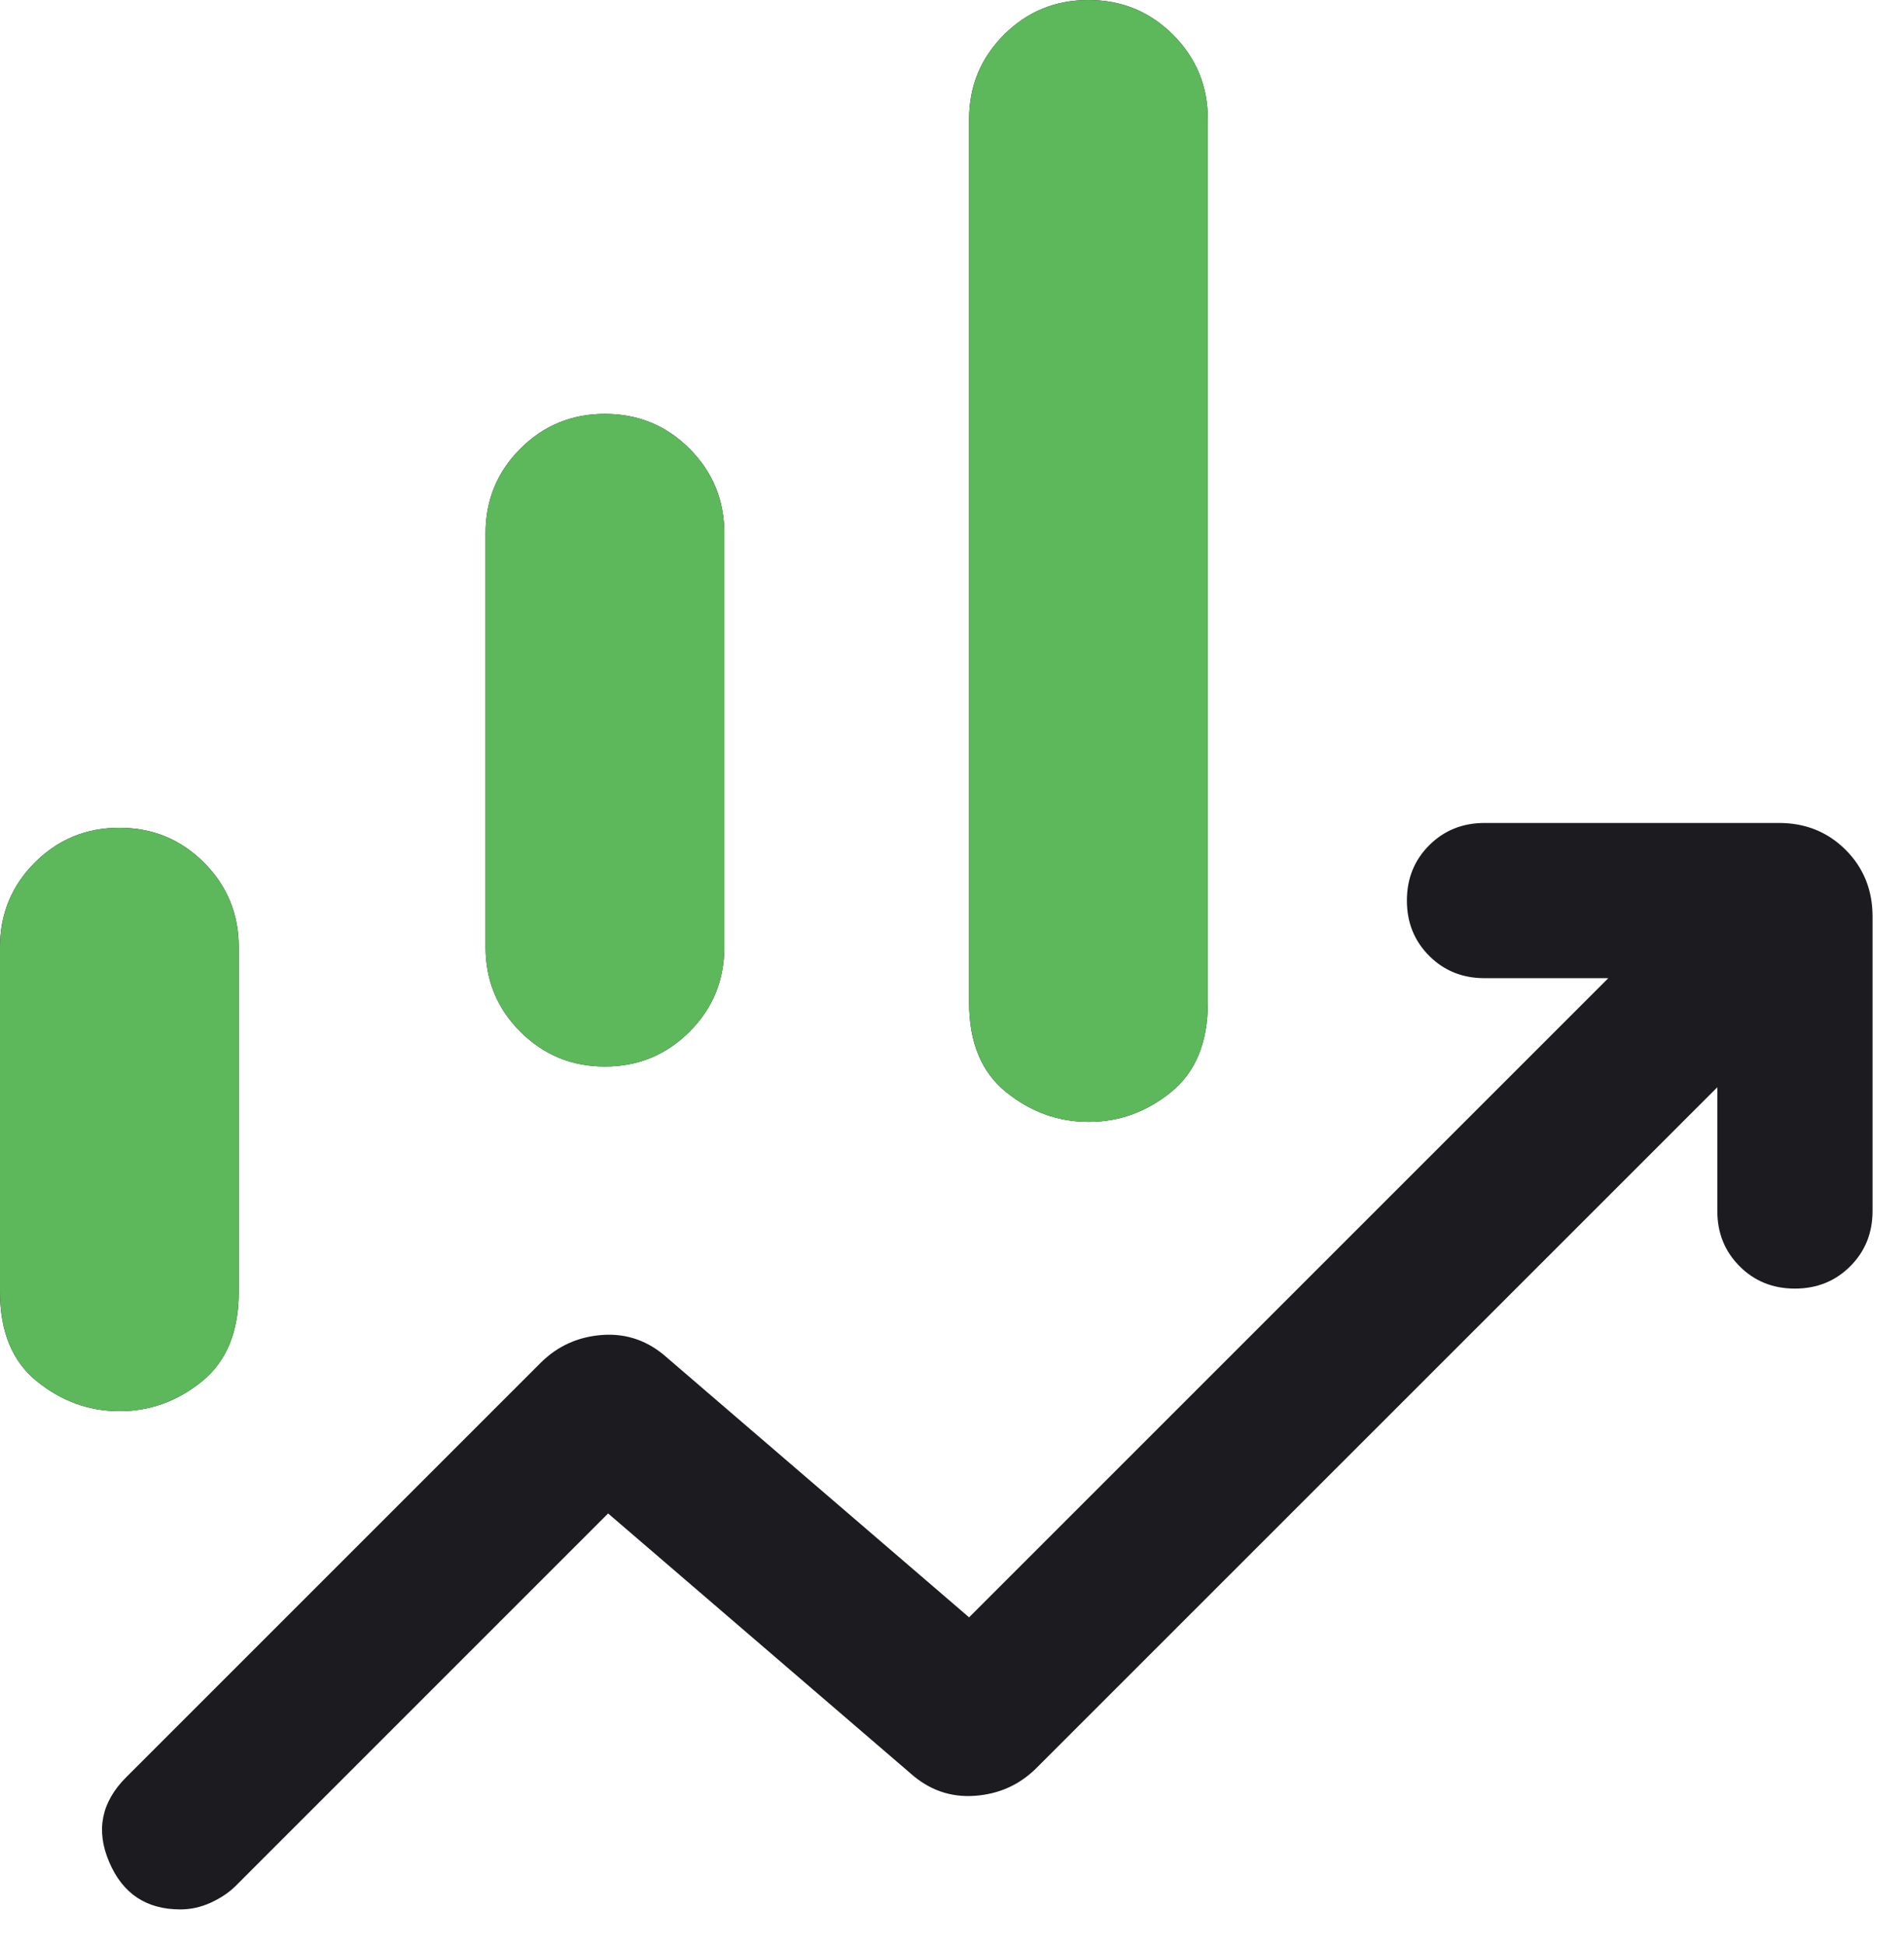
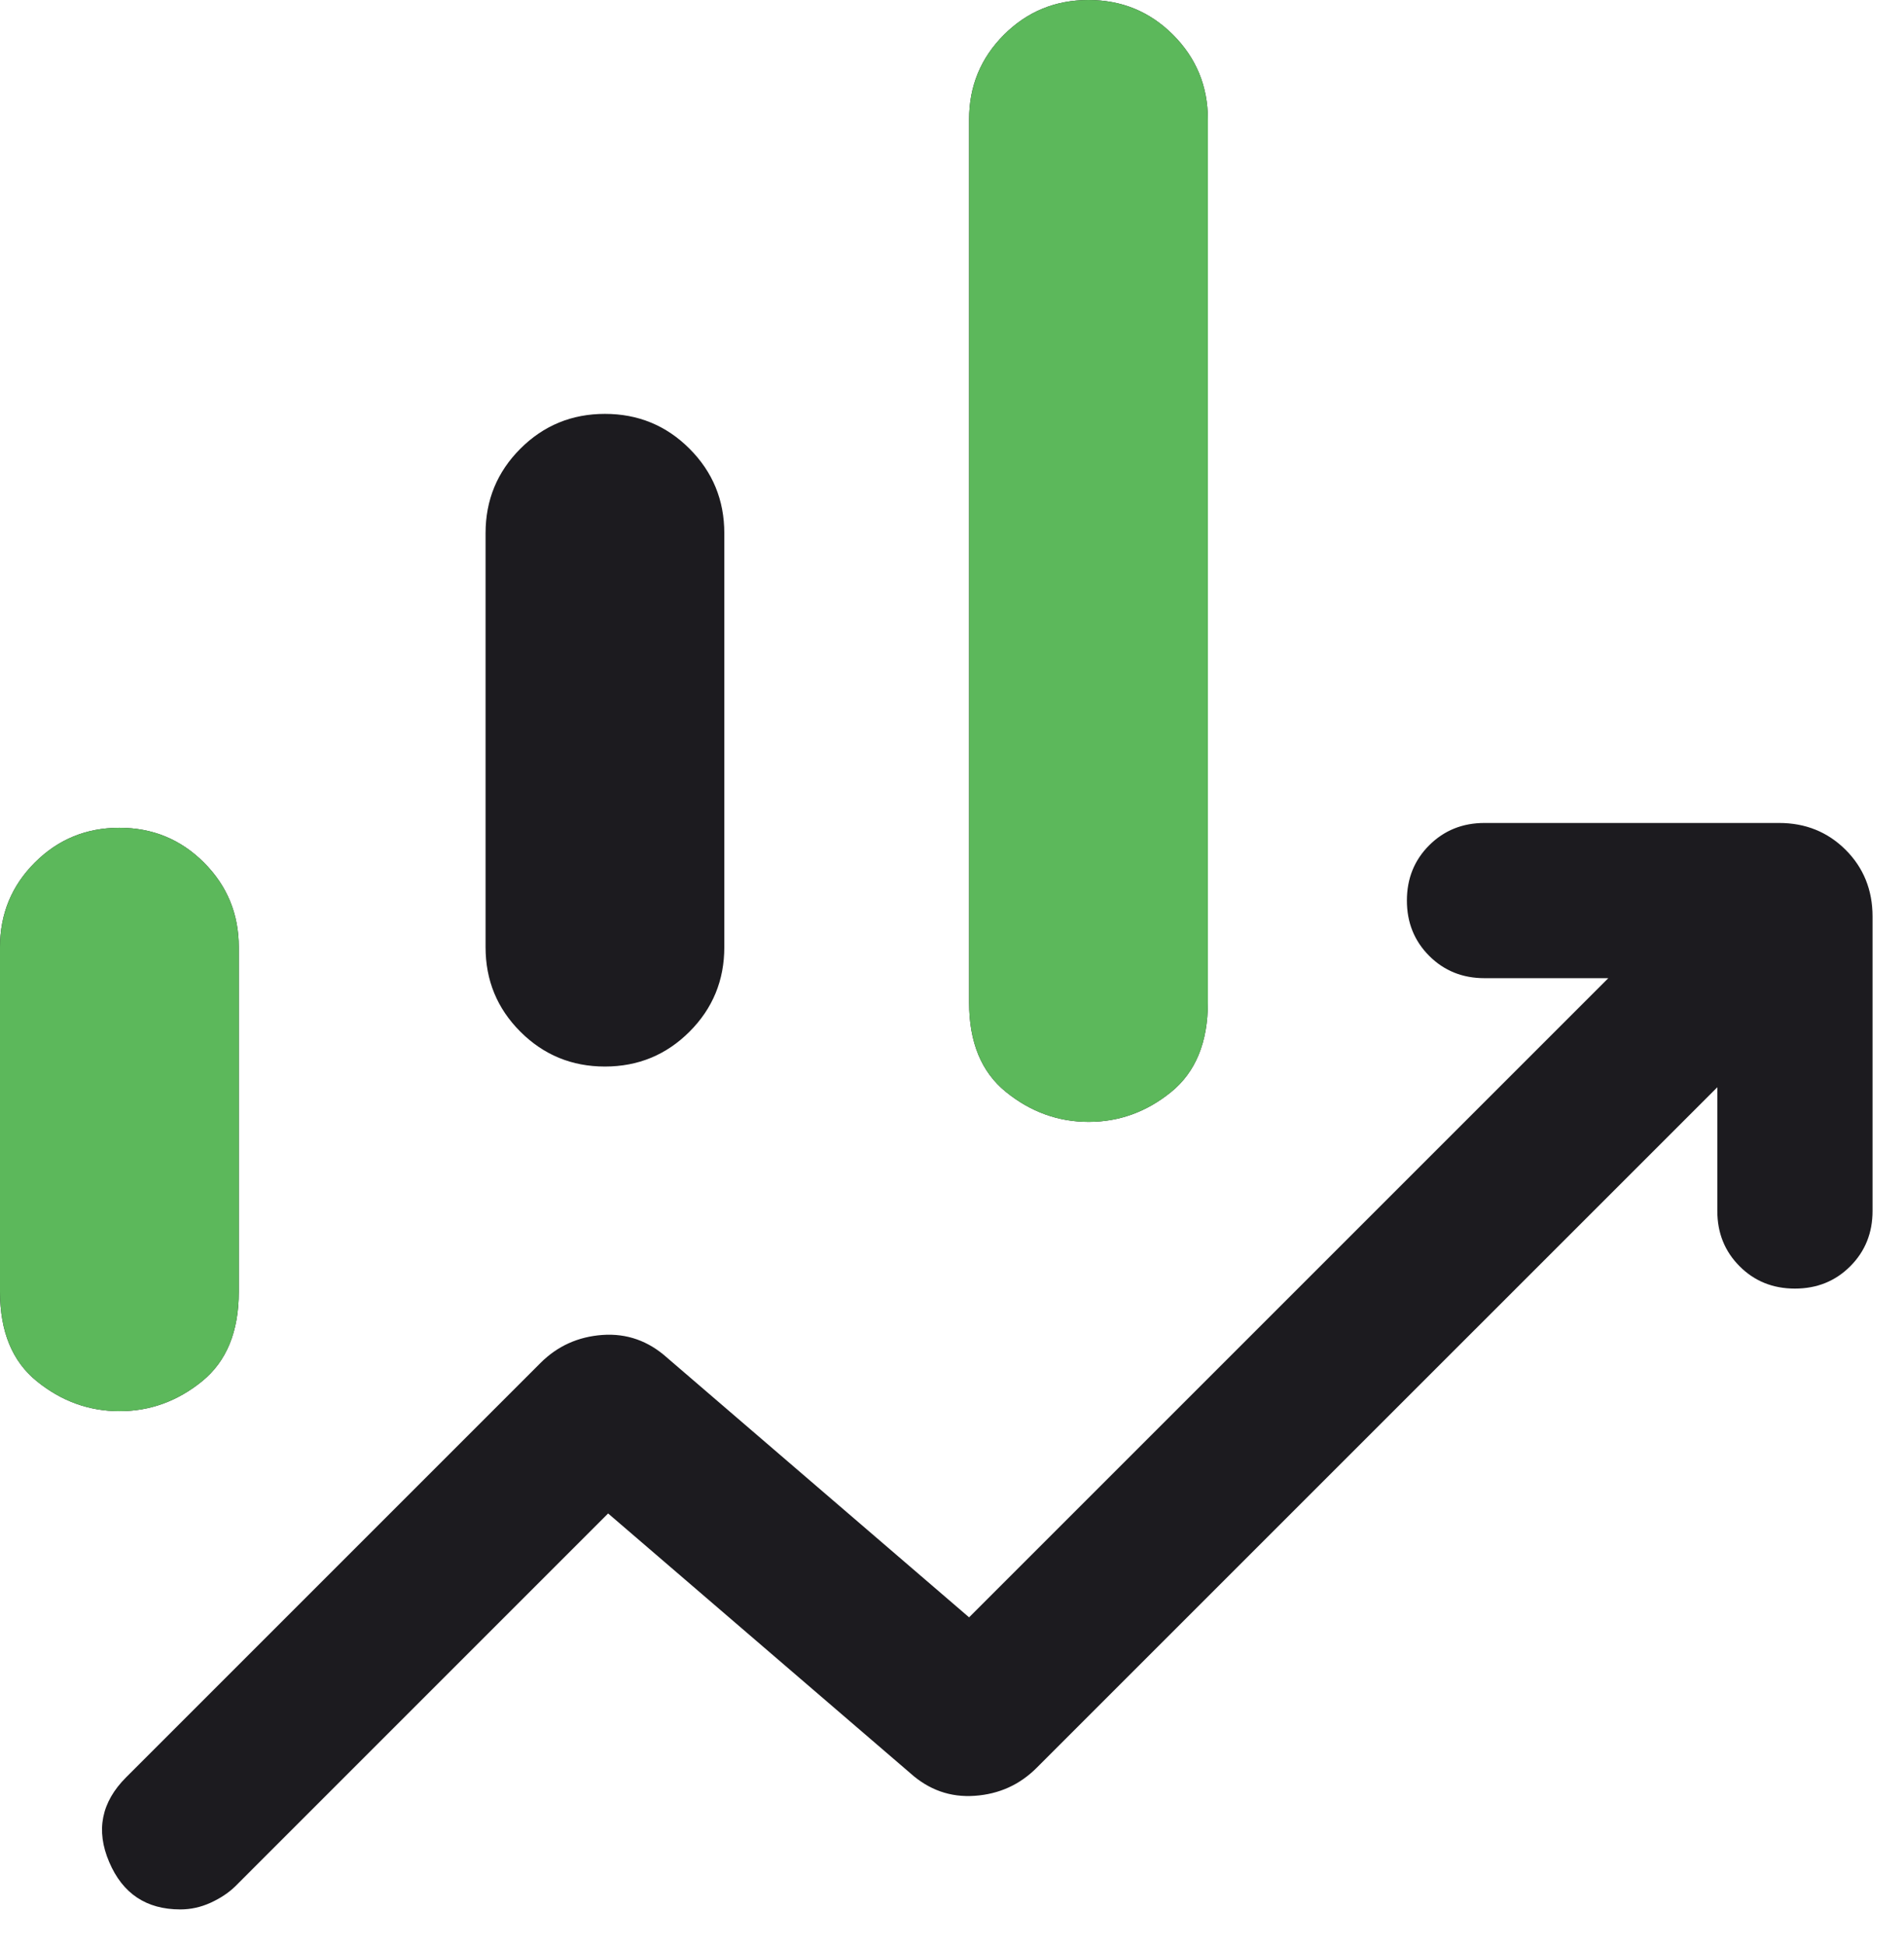
<svg xmlns="http://www.w3.org/2000/svg" width="46" height="47" viewBox="0 0 46 47" fill="none">
  <path d="M11.731 22.884V12.884C11.731 12.083 12.011 11.402 12.572 10.841C13.133 10.28 13.814 10 14.615 10C15.416 10 16.097 10.28 16.658 10.841C17.219 11.402 17.499 12.083 17.499 12.884V22.884C17.499 23.686 17.219 24.367 16.658 24.927C16.097 25.488 15.416 25.769 14.615 25.769C13.814 25.769 13.133 25.488 12.572 24.927C12.011 24.367 11.731 23.686 11.731 22.884ZM23.413 24.221V2.884C23.413 2.083 23.694 1.402 24.254 0.841C24.815 0.28 25.496 0 26.297 0C27.099 0 27.78 0.28 28.341 0.841C28.901 1.402 29.182 2.083 29.182 2.884V24.221C29.182 25.183 28.886 25.904 28.294 26.384C27.702 26.865 27.038 27.106 26.301 27.106C25.565 27.106 24.9 26.865 24.305 26.384C23.71 25.904 23.413 25.183 23.413 24.221ZM0 31.211V22.884C0 22.083 0.28 21.402 0.841 20.841C1.402 20.28 2.083 20 2.884 20C3.686 20 4.367 20.28 4.928 20.841C5.488 21.402 5.769 22.083 5.769 22.884V31.211C5.769 32.173 5.473 32.894 4.881 33.374C4.288 33.855 3.624 34.096 2.888 34.096C2.151 34.096 1.486 33.855 0.891 33.374C0.297 32.894 0 32.173 0 31.211ZM4.356 46.134C3.535 46.134 2.962 45.752 2.637 44.987C2.311 44.223 2.448 43.541 3.047 42.942L13.057 32.932C13.467 32.522 13.967 32.296 14.555 32.254C15.143 32.213 15.665 32.397 16.12 32.807L23.413 39.077L38.856 23.634H35.865C35.334 23.634 34.889 23.455 34.529 23.095C34.17 22.735 33.99 22.29 33.99 21.759C33.99 21.227 34.17 20.782 34.529 20.423C34.889 20.064 35.334 19.884 35.865 19.884H42.981C43.621 19.884 44.157 20.101 44.591 20.534C45.023 20.967 45.24 21.504 45.24 22.144V29.259C45.24 29.791 45.06 30.236 44.701 30.595C44.341 30.955 43.896 31.134 43.364 31.134C42.833 31.134 42.388 30.955 42.029 30.595C41.67 30.236 41.49 29.791 41.49 29.259V26.269L25.047 42.711C24.637 43.122 24.138 43.348 23.55 43.389C22.962 43.431 22.44 43.247 21.985 42.836L14.692 36.567L5.683 45.577C5.525 45.731 5.327 45.863 5.09 45.972C4.853 46.08 4.609 46.134 4.356 46.134Z" fill="#1C1B1F" />
-   <path d="M11.731 12.884V22.884C11.731 23.686 12.011 24.367 12.572 24.927C13.133 25.488 13.814 25.769 14.615 25.769C15.416 25.769 16.097 25.488 16.658 24.927C17.219 24.367 17.499 23.686 17.499 22.884V12.884C17.499 12.083 17.219 11.402 16.658 10.841C16.097 10.28 15.416 10 14.615 10C13.814 10 13.133 10.28 12.572 10.841C12.011 11.402 11.731 12.083 11.731 12.884Z" fill="#5CB85B" />
  <path d="M23.413 2.884V24.221C23.413 25.183 23.71 25.904 24.305 26.384C24.9 26.865 25.565 27.106 26.301 27.106C27.038 27.106 27.702 26.865 28.294 26.384C28.886 25.904 29.182 25.183 29.182 24.221V2.884C29.182 2.083 28.901 1.402 28.341 0.841C27.78 0.28 27.099 0 26.297 0C25.496 0 24.815 0.28 24.254 0.841C23.694 1.402 23.413 2.083 23.413 2.884Z" fill="#5CB85B" />
  <path d="M0 22.884V31.211C0 32.173 0.297 32.894 0.891 33.374C1.486 33.855 2.151 34.096 2.888 34.096C3.624 34.096 4.288 33.855 4.881 33.374C5.473 32.894 5.769 32.173 5.769 31.211V22.884C5.769 22.083 5.488 21.402 4.928 20.841C4.367 20.28 3.686 20 2.884 20C2.083 20 1.402 20.28 0.841 20.841C0.28 21.402 0 22.083 0 22.884Z" fill="#5CB85B" />
</svg>